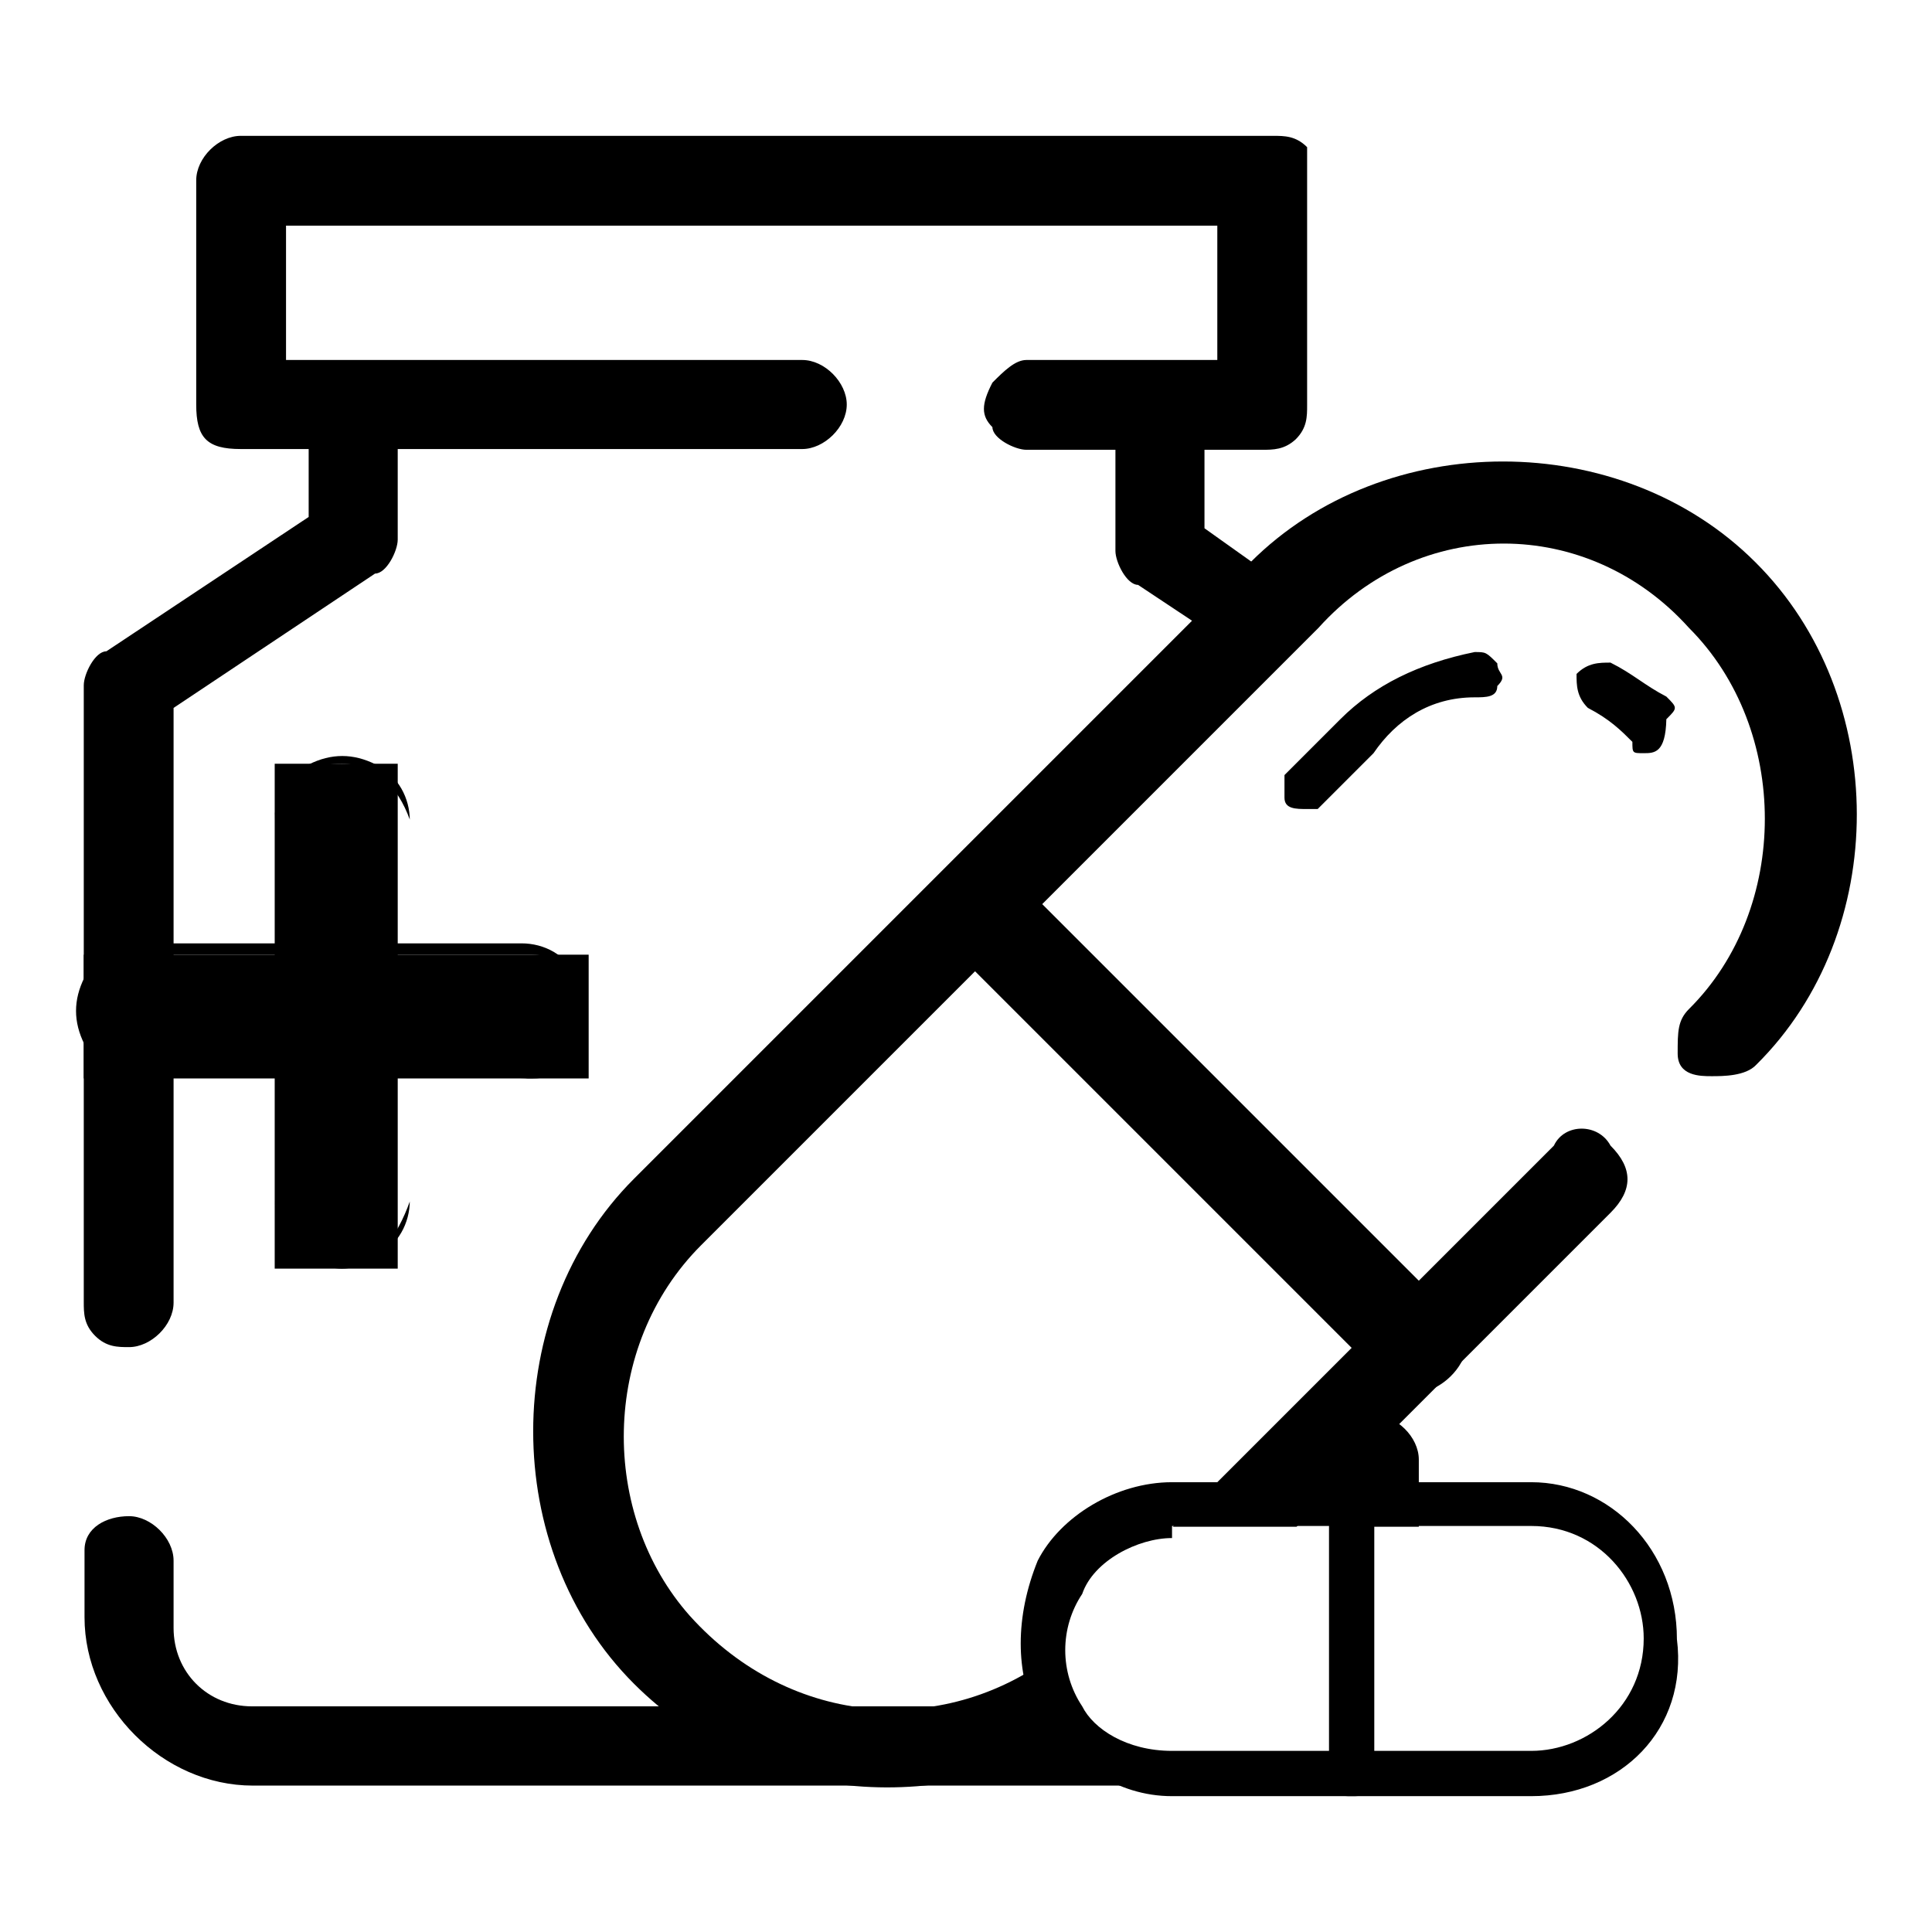
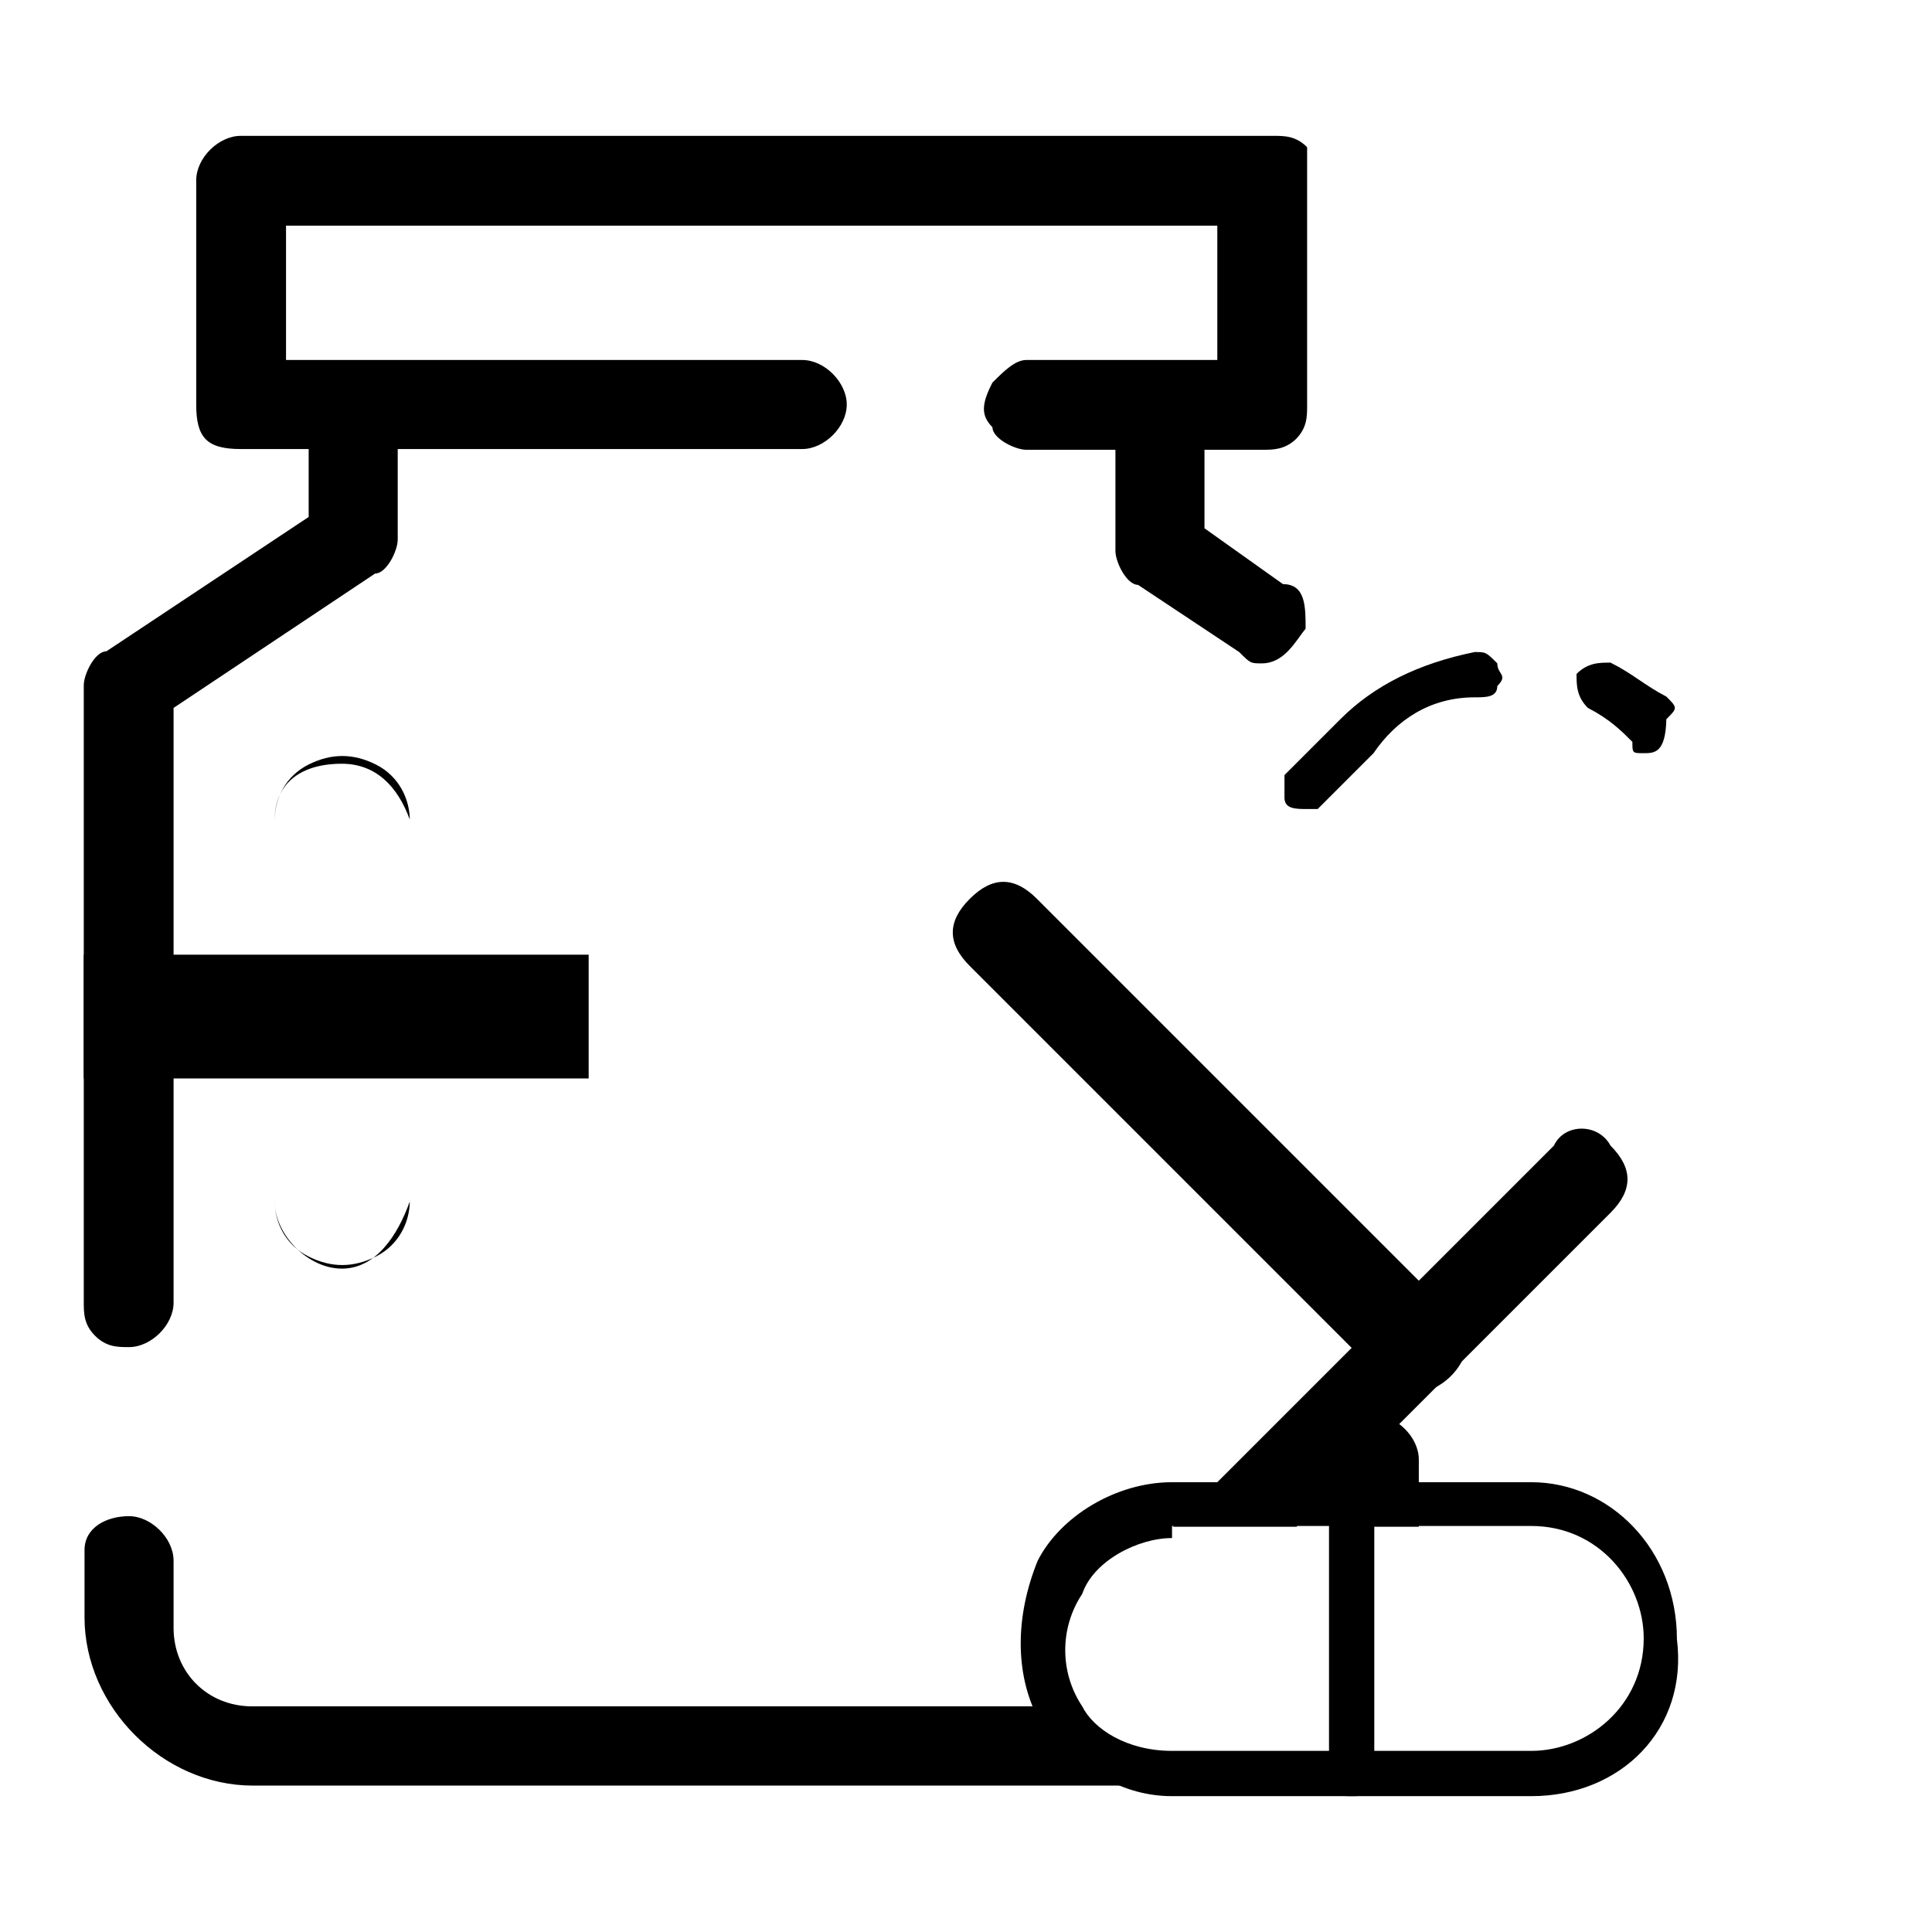
<svg xmlns="http://www.w3.org/2000/svg" version="1.1" x="0px" y="0px" viewBox="0 0 256 256" enable-background="new 0 0 256 256" xml:space="preserve">
  <g>
    <path fill="#000000" d="M11.1,126.5H78v16.4H11.1V126.5z" />
-     <path fill="#000000" d="M70.6,142.9h-52c-3,0-5.9-1.5-7.4-4.5c-1.5-3-1.5-5.9,0-8.9c1.5-1.5,4.5-4.5,7.4-4.5h50.5 c3,0,5.9,1.5,7.4,4.5c1.5,3,1.5,5.9,0,8.9C76.5,141.4,73.6,142.9,70.6,142.9z M18.5,126.5c-3,0-4.5,1.5-5.9,3c-1.5,3-1.5,5.9,0,8.9 s3,4.5,5.9,4.5h50.5c3,0,5.9-1.5,7.4-4.5c1.5-3,1.5-5.9,0-8.9c-1.5-1.5-3-3-5.9-3H18.5L18.5,126.5z" />
-     <path fill="#000000" d="M52.7,101.2v66.9H36.4v-66.9H52.7z" />
+     <path fill="#000000" d="M52.7,101.2v66.9H36.4H52.7z" />
    <path fill="#000000" d="M45.3,168.1c-4.5,0-8.9-4.5-8.9-8.9v-50.5c0-3,1.5-5.9,4.5-7.4c3-1.5,5.9-1.5,8.9,0c3,1.5,4.5,4.5,4.5,7.4 v50.5C52.7,163.7,49.8,168.1,45.3,168.1z M45.3,101.2c-5.9,0-8.9,3-8.9,7.4v50.5c0,3,1.5,5.9,4.5,7.4s5.9,1.5,8.9,0 s4.5-4.5,4.5-7.4v-50.5C52.7,104.2,49.8,101.2,45.3,101.2z" />
    <path fill="#000000" d="M17.1,178.5c-1.5,0-3,0-4.5-1.5s-1.5-3-1.5-4.5V90.8c0-1.5,1.5-4.5,3-4.5l26.8-17.8V53.7c0-3,3-5.9,5.9-5.9 c3,0,5.9,3,5.9,5.9v17.8c0,1.5-1.5,4.5-3,4.5L23,93.8v78.8C23,175.6,20,178.5,17.1,178.5z M167.2,87.9c-1.5,0-1.5,0-3-1.5 l-13.4-8.9c-1.5,0-3-3-3-4.5V55.2c0-3,3-5.9,5.9-5.9c3,0,5.9,3,5.9,5.9V70l10.4,7.4c3,0,3,3,3,5.9 C171.7,84.9,170.2,87.9,167.2,87.9z" />
    <path fill="#000000" d="M167.2,59.6H136c-1.5,0-4.5-1.5-4.5-3c-1.5-1.5-1.5-3,0-5.9c1.5-1.5,3-3,4.5-3h25.3V29.9H37.9v17.8h68.4 c3,0,5.9,3,5.9,5.9c0,3-3,5.9-5.9,5.9H31.9c-4.5,0-5.9-1.5-5.9-5.9V23.9c0-3,3-5.9,5.9-5.9h136.8c1.5,0,3,0,4.5,1.5v34.2 c0,1.5,0,3-1.5,4.5C170.2,59.6,168.7,59.6,167.2,59.6L167.2,59.6z M217.8,99.8c-1.5,0-1.5,0-1.5-1.5c-1.5-1.5-3-3-5.9-4.5 c-1.5-1.5-1.5-3-1.5-4.5c1.5-1.5,3-1.5,4.5-1.5c3,1.5,4.5,3,7.4,4.5c1.5,1.5,1.5,1.5,0,3C220.7,99.8,219.2,99.8,217.8,99.8z  M173.2,107.2c-1.5,0-3,0-3-1.5v-3l7.4-7.4c4.5-4.5,10.4-7.4,17.8-8.9c1.5,0,1.5,0,3,1.5c0,1.5,1.5,1.5,0,3c0,1.5-1.5,1.5-3,1.5 c-5.9,0-10.4,3-13.4,7.4l-7.4,7.4H173.2z M188,184.5c-1.5,0-3,0-4.5-1.5l-55-55c-3-3-3-5.9,0-8.9c3-3,5.9-3,8.9,0l55,55 c1.5,1.5,1.5,4.5,1.5,5.9C192.5,183,189.5,184.5,188,184.5L188,184.5z" />
    <path fill="#000000" d="M205.9,151.8l-50.5,50.5h16.4l41.6-41.6c3-3,3-5.9,0-8.9C211.8,148.8,207.3,148.8,205.9,151.8L205.9,151.8z " />
-     <path fill="#000000" d="M232.6,74.5c-17.8-17.8-49.1-17.8-66.9,0L84,156.2c-17.8,17.8-17.8,49.1,0,66.9c16.4,16.4,41.6,17.8,61,5.9 c-3-3-4.5-7.4-4.5-10.4c-14.9,11.9-35.7,10.4-49.1-4.5c-11.9-13.4-11.9-35.7,1.5-49.1l81.8-81.8c13.4-14.9,35.7-14.9,49.1,0 c13.4,13.4,13.4,37.2,0,50.5c-1.5,1.5-1.5,3-1.5,5.9c0,3,3,3,4.5,3s4.5,0,5.9-1.5C250.5,123.5,250.5,92.3,232.6,74.5L232.6,74.5z" />
    <path fill="#000000" d="M179.1,202.3h8.9v-8.9c0-3-3-5.9-5.9-5.9c-3,0-5.9,3-5.9,5.9v8.9H179.1l-1.5,31.2h-22.3 c-5.9,0-10.4-3-13.4-7.4H33.4c-5.9,0-10.4-4.5-10.4-10.4v-8.9c0-3-3-5.9-5.9-5.9c-3,0-5.9,1.5-5.9,4.5v8.9 c0,11.9,10.4,22.3,22.3,22.3h132.3c4.5,0,8.9-1.5,13.4-4.5V202.3z" />
    <path fill="#000000" d="M202.9,238h-47.6c-7.4,0-13.4-4.5-17.8-10.4c-3-5.9-3-13.4,0-20.8c3-5.9,10.4-10.4,17.8-10.4h47.6 c10.4,0,19.3,8.9,19.3,20.8C223.7,229.1,214.8,238,202.9,238z M155.3,203.8c-4.5,0-10.4,3-11.9,7.4c-3,4.5-3,10.4,0,14.9 c1.5,3,5.9,5.9,11.9,5.9h47.6c7.4,0,14.9-5.9,14.9-14.9c0-7.4-5.9-14.9-14.9-14.9h-47.6V203.8z" />
    <path fill="#000000" d="M179.1,238c-1.5,0-1.5,0-1.5-1.5c0-1.5-1.5-1.5-1.5-1.5v-32.7c0-1.5,1.5-3,3-3c1.5,0,3,1.5,3,3V235 c0,1.5,0,1.5-1.5,1.5C180.6,238,180.6,238,179.1,238L179.1,238z" />
  </g>
</svg>